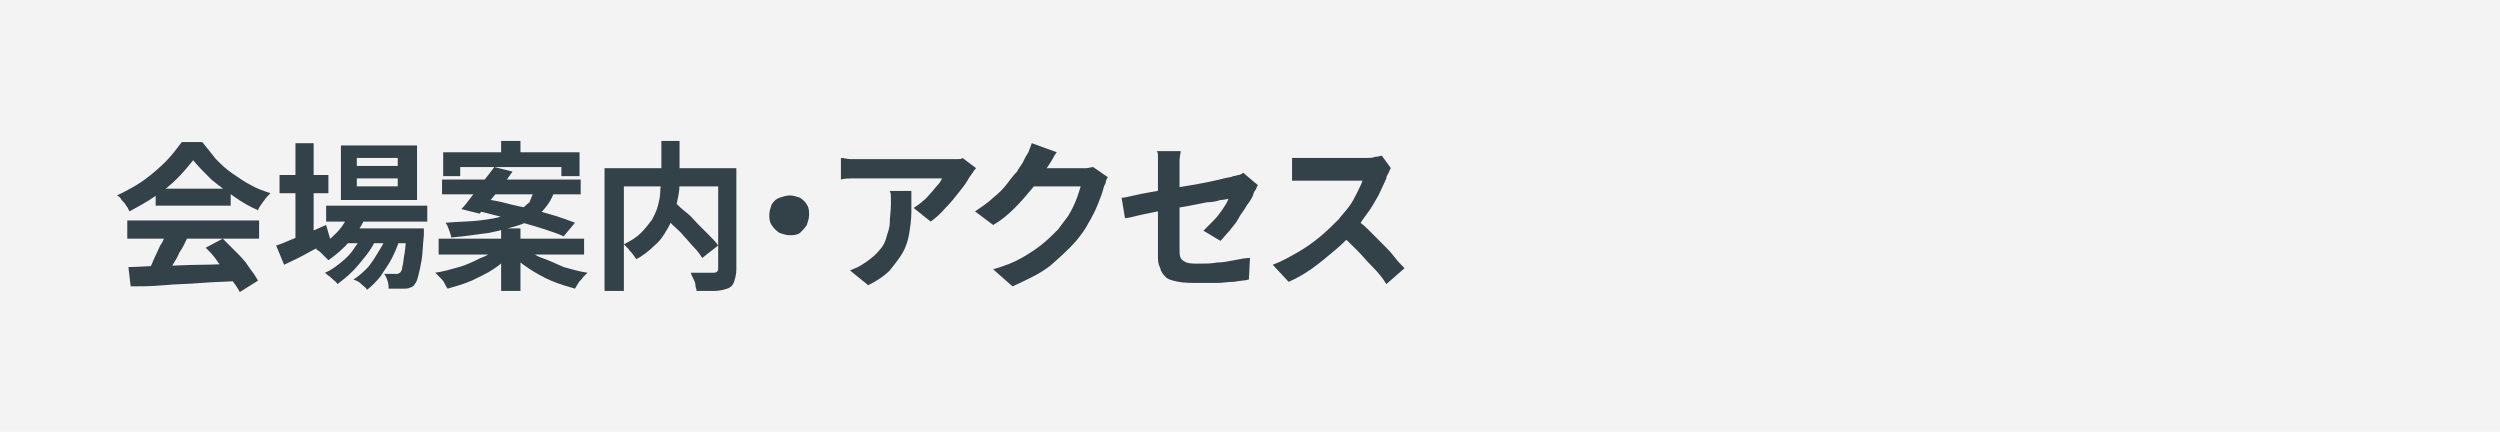
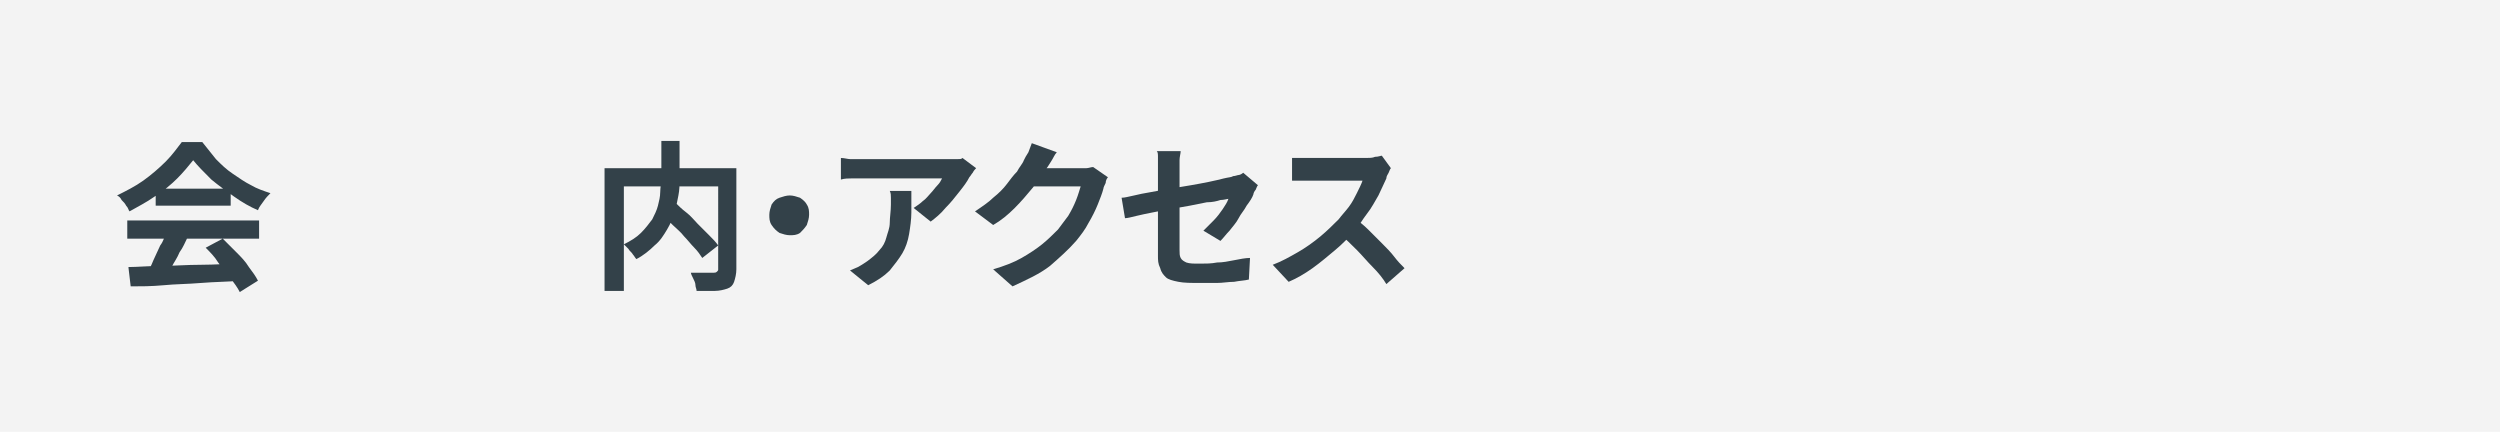
<svg xmlns="http://www.w3.org/2000/svg" version="1.1" id="レイヤー_1" x="0px" y="0px" viewBox="0 0 220 38" style="enable-background:new 0 0 220 38;" xml:space="preserve">
  <style type="text/css">
	.st0{fill:#F3F3F3;}
	.st1{fill:#334149;}
</style>
  <rect class="st0" width="220" height="38" />
  <g>
    <g>
      <path class="st1" d="M17,14.1c-0.4,0.5-0.9,1.1-1.4,1.6s-1.2,1.1-2,1.6c-0.7,0.5-1.5,0.9-2.2,1.3c-0.1-0.1-0.1-0.3-0.3-0.5    c-0.1-0.2-0.2-0.3-0.4-0.5c-0.1-0.2-0.2-0.3-0.4-0.4c0.8-0.4,1.6-0.8,2.3-1.3c0.7-0.5,1.4-1.1,2-1.7c0.6-0.6,1-1.2,1.4-1.7h1.8    c0.4,0.5,0.8,1,1.2,1.5c0.5,0.5,0.9,0.9,1.5,1.3s1,0.7,1.6,1c0.5,0.3,1.1,0.5,1.7,0.7c-0.2,0.2-0.4,0.4-0.6,0.7    c-0.2,0.3-0.4,0.5-0.5,0.8c-0.7-0.3-1.4-0.7-2.1-1.2s-1.4-1-2-1.5C17.9,15.1,17.4,14.6,17,14.1z M11.2,19.4h11.6v1.6H11.2V19.4z     M11.3,23.5c0.8,0,1.8-0.1,2.9-0.1c1.1,0,2.2-0.1,3.5-0.1c1.2,0,2.4-0.1,3.6-0.1l-0.1,1.5c-1.1,0.1-2.3,0.1-3.5,0.2    c-1.2,0.1-2.3,0.1-3.3,0.2c-1.1,0.1-2,0.1-2.9,0.1L11.3,23.5z M14.6,20.4l1.9,0.5c-0.2,0.4-0.4,0.9-0.7,1.3    c-0.2,0.5-0.5,0.9-0.7,1.3c-0.2,0.4-0.4,0.8-0.7,1.1l-1.5-0.5c0.2-0.3,0.4-0.7,0.6-1.2c0.2-0.4,0.4-0.9,0.6-1.3    C14.4,21.2,14.5,20.8,14.6,20.4z M13.7,16.6h6.6v1.5h-6.6V16.6z M18.1,21.8l1.5-0.8c0.4,0.4,0.8,0.8,1.2,1.2    c0.4,0.4,0.8,0.8,1.1,1.3c0.3,0.4,0.6,0.8,0.8,1.2l-1.6,1c-0.2-0.4-0.5-0.8-0.8-1.2c-0.3-0.4-0.7-0.9-1.1-1.4    C18.9,22.6,18.5,22.2,18.1,21.8z" />
-       <path class="st1" d="M24.3,21.6c0.4-0.1,0.8-0.3,1.3-0.5c0.5-0.2,1-0.4,1.5-0.6s1.1-0.5,1.6-0.7l0.4,1.4c-0.7,0.4-1.4,0.7-2.1,1.1    c-0.7,0.4-1.4,0.7-2,1L24.3,21.6z M24.6,15.4h4.3V17h-4.3V15.4z M26,12.6h1.6v8.7H26V12.6z M30.8,18.6l1.4,0.4    c-0.3,0.8-0.8,1.5-1.4,2.2s-1.2,1.2-1.9,1.7c-0.1-0.1-0.2-0.2-0.3-0.3c-0.1-0.1-0.3-0.3-0.4-0.4c-0.1-0.1-0.3-0.2-0.4-0.3    c0.7-0.4,1.2-0.8,1.8-1.4S30.5,19.3,30.8,18.6z M32,20.4l1.1,0.6c-0.2,0.5-0.5,1-0.9,1.5c-0.4,0.5-0.8,1-1.2,1.4    c-0.4,0.4-0.9,0.8-1.3,1.1c-0.1-0.2-0.3-0.3-0.5-0.5c-0.2-0.2-0.4-0.3-0.6-0.5c0.5-0.2,0.9-0.5,1.4-0.9c0.5-0.4,0.9-0.8,1.2-1.3    C31.5,21.4,31.8,20.9,32,20.4z M28.7,18.1h8.9v1.4h-8.9V18.1z M30,12.8h6.7v4.8H30V12.8z M30.2,20.1H36v1.3h-5.8V20.1z M34.1,20.4    l1.1,0.6c-0.2,0.6-0.4,1.1-0.7,1.7c-0.3,0.6-0.7,1.1-1,1.6c-0.4,0.5-0.8,0.9-1.2,1.2c-0.1-0.2-0.3-0.3-0.5-0.5    c-0.2-0.2-0.4-0.3-0.7-0.4c0.5-0.3,0.9-0.7,1.3-1.1c0.4-0.5,0.7-1,1-1.5C33.7,21.5,34,21,34.1,20.4z M31.4,13.9v0.7h3.6v-0.7H31.4    z M31.4,15.7v0.7h3.6v-0.7H31.4z M35.7,20.1h1.6c0,0.3,0,0.5,0,0.6c-0.1,0.9-0.1,1.6-0.2,2.2c-0.1,0.6-0.2,1-0.3,1.4    s-0.2,0.6-0.3,0.7c-0.1,0.2-0.3,0.3-0.4,0.3c-0.2,0.1-0.3,0.1-0.5,0.1c-0.2,0-0.4,0-0.6,0c-0.2,0-0.5,0-0.8,0c0-0.2,0-0.4-0.1-0.7    c-0.1-0.3-0.2-0.5-0.3-0.6c0.2,0,0.4,0,0.6,0s0.3,0,0.4,0s0.2,0,0.2,0c0.1,0,0.1-0.1,0.2-0.1c0.1-0.1,0.2-0.3,0.2-0.5    c0.1-0.3,0.1-0.7,0.2-1.2c0.1-0.5,0.1-1.2,0.2-2V20.1z" />
-       <path class="st1" d="M43.7,21.8l1.2,0.6c-0.4,0.5-0.9,0.9-1.5,1.3c-0.6,0.4-1.3,0.7-1.9,1c-0.7,0.3-1.4,0.5-2.1,0.7    c-0.1-0.1-0.2-0.3-0.3-0.5c-0.1-0.2-0.2-0.3-0.4-0.5s-0.3-0.3-0.4-0.4c0.7-0.1,1.4-0.3,2.1-0.5c0.7-0.2,1.3-0.5,1.9-0.8    C42.9,22.5,43.3,22.2,43.7,21.8z M38.6,21h12.8v1.4H38.6V21z M38.9,15.8h12.2v1.3H38.9V15.8z M39,13.4h12v2.1h-1.6v-0.8h-8.9v0.8    H39V13.4z M47.1,16.6h1.8c-0.2,0.5-0.4,1-0.7,1.4c-0.3,0.4-0.6,0.8-1.1,1.1c-0.4,0.3-1,0.6-1.7,0.8c-0.7,0.2-1.4,0.4-2.4,0.6    c-0.9,0.1-2,0.3-3.3,0.4c0-0.2-0.1-0.4-0.2-0.7s-0.2-0.5-0.3-0.6c1.2-0.1,2.2-0.1,3-0.2c0.8-0.1,1.5-0.2,2.1-0.4    c0.6-0.2,1-0.3,1.4-0.5c0.4-0.2,0.6-0.5,0.9-0.7C46.8,17.2,47,16.9,47.1,16.6z M43.5,14.7l1.6,0.4c-0.3,0.4-0.6,0.9-1,1.3    c-0.3,0.5-0.7,0.9-1,1.3c-0.3,0.4-0.6,0.8-0.9,1.1l-1.6-0.4c0.3-0.3,0.6-0.7,0.9-1.1s0.7-0.9,1-1.3C42.9,15.5,43.2,15.1,43.5,14.7    z M41.7,18.5l0.9-1c0.6,0.1,1.3,0.2,2,0.4c0.7,0.2,1.4,0.3,2.2,0.5c0.7,0.2,1.4,0.4,2.1,0.6c0.6,0.2,1.2,0.4,1.7,0.6l-1,1.2    c-0.4-0.2-1-0.4-1.6-0.6c-0.6-0.2-1.3-0.4-2-0.6c-0.7-0.2-1.4-0.4-2.2-0.6C43,18.8,42.3,18.6,41.7,18.5z M44.1,20.1h1.7v5.5h-1.7    V20.1z M44.1,12.4h1.7v1.9h-1.7V12.4z M46.2,21.8c0.4,0.3,0.9,0.7,1.5,0.9s1.2,0.5,1.9,0.8c0.7,0.2,1.4,0.4,2.1,0.5    c-0.1,0.1-0.3,0.3-0.4,0.4c-0.1,0.2-0.3,0.3-0.4,0.5c-0.1,0.2-0.2,0.3-0.3,0.5c-0.7-0.2-1.4-0.4-2.1-0.7c-0.7-0.3-1.4-0.7-2-1.1    c-0.6-0.4-1.1-0.8-1.6-1.3L46.2,21.8z" />
      <path class="st1" d="M53.2,14.8h10.6v1.6h-8.9v9.2h-1.7V14.8z M58.1,12.4h1.7v3.4c0,0.5,0,0.9-0.1,1.4c-0.1,0.5-0.2,1-0.3,1.5    c-0.2,0.5-0.4,1-0.7,1.5c-0.3,0.5-0.6,1-1.1,1.4c-0.4,0.4-1,0.9-1.6,1.2c-0.1-0.1-0.2-0.3-0.3-0.4c-0.1-0.2-0.3-0.3-0.4-0.5    c-0.2-0.2-0.3-0.3-0.4-0.4c0.6-0.3,1.1-0.6,1.5-1s0.7-0.8,1-1.2c0.2-0.4,0.4-0.8,0.5-1.2c0.1-0.4,0.2-0.8,0.2-1.2    c0-0.4,0.1-0.8,0.1-1.2V12.4z M58.1,18.7l1.3-0.9c0.3,0.3,0.6,0.6,1,0.9s0.7,0.7,1,1c0.3,0.3,0.7,0.7,1,1c0.3,0.3,0.6,0.6,0.8,0.9    l-1.4,1.1c-0.2-0.3-0.4-0.6-0.7-0.9s-0.6-0.7-0.9-1c-0.3-0.4-0.7-0.7-1-1S58.4,19,58.1,18.7z M63.1,14.8h1.7v8.9    c0,0.4-0.1,0.8-0.2,1.1c-0.1,0.3-0.3,0.5-0.6,0.6c-0.3,0.1-0.7,0.2-1.1,0.2c-0.4,0-1,0-1.6,0c0-0.2-0.1-0.3-0.1-0.5    s-0.1-0.4-0.2-0.6c-0.1-0.2-0.2-0.4-0.2-0.5c0.3,0,0.6,0,0.8,0c0.3,0,0.5,0,0.7,0s0.4,0,0.5,0c0.1,0,0.2,0,0.3-0.1    s0.1-0.1,0.1-0.2V14.8z" />
      <path class="st1" d="M69.5,17.2c0.3,0,0.6,0.1,0.9,0.2c0.3,0.2,0.5,0.4,0.6,0.6c0.2,0.3,0.2,0.6,0.2,0.9c0,0.3-0.1,0.6-0.2,0.9    c-0.2,0.3-0.4,0.5-0.6,0.7c-0.3,0.2-0.6,0.2-0.9,0.2c-0.3,0-0.6-0.1-0.9-0.2c-0.3-0.2-0.5-0.4-0.7-0.7c-0.2-0.3-0.2-0.6-0.2-0.9    c0-0.3,0.1-0.6,0.2-0.9c0.2-0.3,0.4-0.5,0.7-0.6C68.9,17.3,69.2,17.2,69.5,17.2z" />
      <path class="st1" d="M85.9,14.8c-0.1,0.1-0.2,0.2-0.3,0.4c-0.1,0.1-0.2,0.3-0.3,0.4c-0.2,0.4-0.5,0.8-0.9,1.3    c-0.4,0.5-0.7,0.9-1.2,1.4c-0.4,0.5-0.9,0.9-1.3,1.2l-1.5-1.2c0.3-0.2,0.6-0.4,0.8-0.6c0.3-0.2,0.5-0.5,0.7-0.7    c0.2-0.2,0.4-0.5,0.6-0.7c0.2-0.2,0.3-0.4,0.4-0.6c-0.1,0-0.3,0-0.6,0c-0.3,0-0.6,0-1,0c-0.4,0-0.8,0-1.3,0c-0.5,0-0.9,0-1.4,0    c-0.5,0-0.9,0-1.3,0c-0.4,0-0.8,0-1,0s-0.5,0-0.6,0c-0.3,0-0.6,0-0.8,0s-0.6,0-0.9,0.1v-1.9c0.3,0,0.6,0.1,0.8,0.1    c0.3,0,0.6,0,0.9,0c0.1,0,0.3,0,0.6,0s0.7,0,1.1,0c0.4,0,0.9,0,1.4,0c0.5,0,1,0,1.4,0c0.5,0,0.9,0,1.3,0c0.4,0,0.8,0,1.1,0    c0.3,0,0.5,0,0.6,0c0.1,0,0.3,0,0.5,0c0.2,0,0.4,0,0.6,0c0.2,0,0.3,0,0.4-0.1L85.9,14.8z M80.2,16.7c0,0.7,0,1.4,0,2    c0,0.6-0.1,1.3-0.2,1.9c-0.1,0.6-0.3,1.2-0.6,1.7c-0.3,0.5-0.7,1-1.1,1.5c-0.5,0.5-1.1,0.9-1.9,1.3l-1.6-1.3    c0.2-0.1,0.5-0.2,0.7-0.3s0.5-0.3,0.8-0.5c0.4-0.3,0.8-0.6,1.1-1c0.3-0.3,0.5-0.7,0.6-1.1c0.1-0.4,0.3-0.8,0.3-1.3s0.1-1,0.1-1.6    c0-0.2,0-0.4,0-0.6c0-0.2,0-0.4-0.1-0.6H80.2z" />
      <path class="st1" d="M93,13.4c-0.2,0.2-0.3,0.5-0.5,0.8c-0.2,0.3-0.3,0.5-0.4,0.6c-0.3,0.6-0.7,1.1-1.2,1.7s-1,1.2-1.6,1.8    c-0.6,0.6-1.2,1.1-1.9,1.5l-1.6-1.2c0.6-0.4,1.2-0.8,1.6-1.2c0.5-0.4,0.9-0.8,1.2-1.2c0.3-0.4,0.6-0.8,0.9-1.1    c0.2-0.4,0.5-0.7,0.6-1c0.1-0.2,0.2-0.4,0.4-0.7c0.1-0.3,0.2-0.5,0.3-0.8L93,13.4z M97.5,15.6c-0.1,0.1-0.2,0.3-0.2,0.5    c-0.1,0.2-0.2,0.4-0.2,0.5c-0.1,0.4-0.3,0.9-0.5,1.4s-0.5,1.1-0.8,1.6c-0.3,0.6-0.7,1.1-1.1,1.6c-0.7,0.8-1.5,1.5-2.3,2.2    c-0.9,0.7-2,1.2-3.3,1.8l-1.7-1.5c1-0.3,1.8-0.6,2.5-1c0.7-0.4,1.3-0.8,1.8-1.2s1-0.9,1.4-1.3c0.3-0.4,0.6-0.8,0.9-1.2    c0.3-0.5,0.5-0.9,0.7-1.4c0.2-0.5,0.3-0.9,0.4-1.2h-4.7l0.6-1.6c0.1,0,0.3,0,0.6,0s0.6,0,0.9,0s0.7,0,1,0c0.3,0,0.6,0,0.9,0    c0.3,0,0.4,0,0.5,0c0.2,0,0.4,0,0.7,0c0.2,0,0.4-0.1,0.6-0.1L97.5,15.6z" />
      <path class="st1" d="M110.7,16.3c-0.1,0.1-0.1,0.2-0.2,0.4c-0.1,0.1-0.2,0.3-0.2,0.4c-0.1,0.3-0.3,0.6-0.6,1    c-0.2,0.4-0.5,0.7-0.7,1.1s-0.5,0.7-0.8,1.1c-0.3,0.3-0.5,0.6-0.8,0.9l-1.5-0.9c0.3-0.3,0.6-0.6,0.9-0.9s0.6-0.7,0.8-1    c0.2-0.3,0.4-0.6,0.5-0.9c-0.1,0-0.4,0.1-0.7,0.1c-0.3,0.1-0.7,0.2-1.2,0.2c-0.5,0.1-1,0.2-1.5,0.3c-0.6,0.1-1.1,0.2-1.7,0.3    c-0.6,0.1-1.1,0.2-1.6,0.3c-0.5,0.1-1,0.2-1.4,0.3c-0.4,0.1-0.8,0.2-1,0.2l-0.3-1.8c0.3,0,0.6-0.1,1.1-0.2    c0.4-0.1,0.9-0.2,1.5-0.3c0.5-0.1,1.1-0.2,1.7-0.3c0.6-0.1,1.2-0.2,1.8-0.3c0.6-0.1,1.1-0.2,1.6-0.3c0.5-0.1,0.9-0.2,1.3-0.3    c0.4-0.1,0.7-0.1,0.8-0.2c0.2,0,0.4-0.1,0.5-0.1s0.3-0.1,0.4-0.2L110.7,16.3z M101.9,22.5c0-0.2,0-0.5,0-0.8c0-0.4,0-0.8,0-1.3    c0-0.5,0-1,0-1.5s0-1,0-1.5c0-0.5,0-1,0-1.4c0-0.4,0-0.8,0-1.1c0-0.1,0-0.3,0-0.5c0-0.2,0-0.4,0-0.6c0-0.2,0-0.4-0.1-0.5h2.1    c0,0.2-0.1,0.5-0.1,0.8c0,0.3,0,0.6,0,0.8c0,0.3,0,0.6,0,1c0,0.4,0,0.8,0,1.2c0,0.4,0,0.9,0,1.4c0,0.5,0,0.9,0,1.3    c0,0.4,0,0.8,0,1.2c0,0.4,0,0.7,0,1c0,0.3,0,0.5,0.1,0.7c0.1,0.2,0.3,0.3,0.5,0.4c0.3,0.1,0.6,0.1,1.2,0.1c0.5,0,1,0,1.5-0.1    c0.5,0,1-0.1,1.5-0.2s1-0.2,1.4-0.2l-0.1,1.9c-0.4,0.1-0.8,0.1-1.3,0.2c-0.5,0-1,0.1-1.5,0.1c-0.5,0-1,0-1.5,0    c-0.8,0-1.4,0-1.9-0.1c-0.5-0.1-0.9-0.2-1.1-0.4c-0.2-0.2-0.4-0.4-0.5-0.8C101.9,23.2,101.9,22.9,101.9,22.5z" />
      <path class="st1" d="M122.4,14.8c-0.1,0.1-0.1,0.2-0.2,0.4c-0.1,0.2-0.2,0.3-0.2,0.5c-0.2,0.4-0.4,0.9-0.7,1.5    c-0.3,0.5-0.6,1.1-1,1.6c-0.4,0.5-0.7,1.1-1.1,1.5c-0.5,0.6-1.1,1.2-1.7,1.7s-1.3,1.1-2,1.6s-1.4,0.9-2.1,1.2l-1.4-1.5    c0.8-0.3,1.5-0.7,2.2-1.1c0.7-0.4,1.4-0.9,2-1.4c0.6-0.5,1.1-1,1.6-1.5c0.3-0.4,0.6-0.7,0.9-1.1c0.3-0.4,0.5-0.8,0.7-1.2    c0.2-0.4,0.4-0.8,0.5-1.1c-0.1,0-0.3,0-0.5,0c-0.2,0-0.5,0-0.8,0s-0.7,0-1,0c-0.4,0-0.7,0-1,0c-0.3,0-0.6,0-0.8,0s-0.4,0-0.5,0    c-0.2,0-0.4,0-0.6,0s-0.4,0-0.6,0s-0.3,0-0.4,0v-2c0.1,0,0.3,0,0.5,0c0.2,0,0.4,0,0.6,0c0.2,0,0.4,0,0.5,0c0.1,0,0.3,0,0.6,0    c0.3,0,0.6,0,0.9,0s0.7,0,1,0s0.7,0,1,0s0.6,0,0.9,0c0.2,0,0.4,0,0.5,0c0.3,0,0.6,0,0.8-0.1c0.3,0,0.5-0.1,0.6-0.1L122.4,14.8z     M119.2,19.2c0.4,0.3,0.8,0.6,1.2,1s0.8,0.8,1.2,1.2c0.4,0.4,0.8,0.8,1.1,1.2s0.6,0.7,0.9,1l-1.6,1.4c-0.3-0.5-0.7-1-1.2-1.5    s-0.9-1-1.4-1.5c-0.5-0.5-1-1-1.5-1.4L119.2,19.2z" />
    </g>
  </g>
  <g>
</g>
  <g>
</g>
  <g>
</g>
  <g>
</g>
  <g>
</g>
  <g>
</g>
  <g>
</g>
  <g>
</g>
  <g>
</g>
  <g>
</g>
  <g>
</g>
  <g>
</g>
  <g>
</g>
  <g>
</g>
  <g>
</g>
</svg>